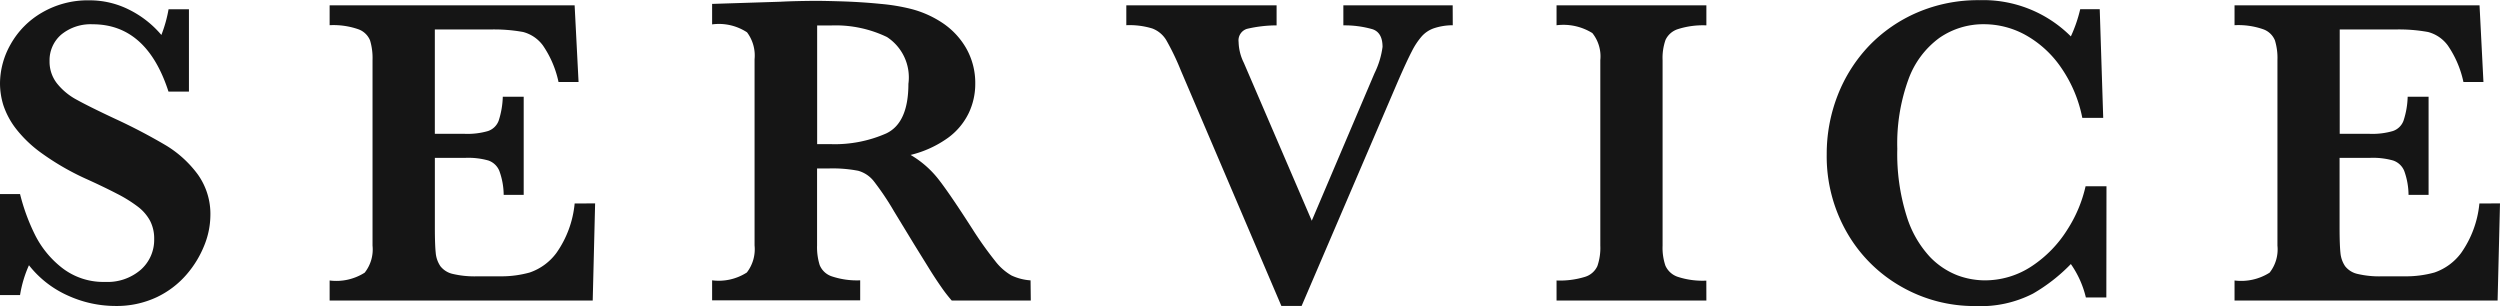
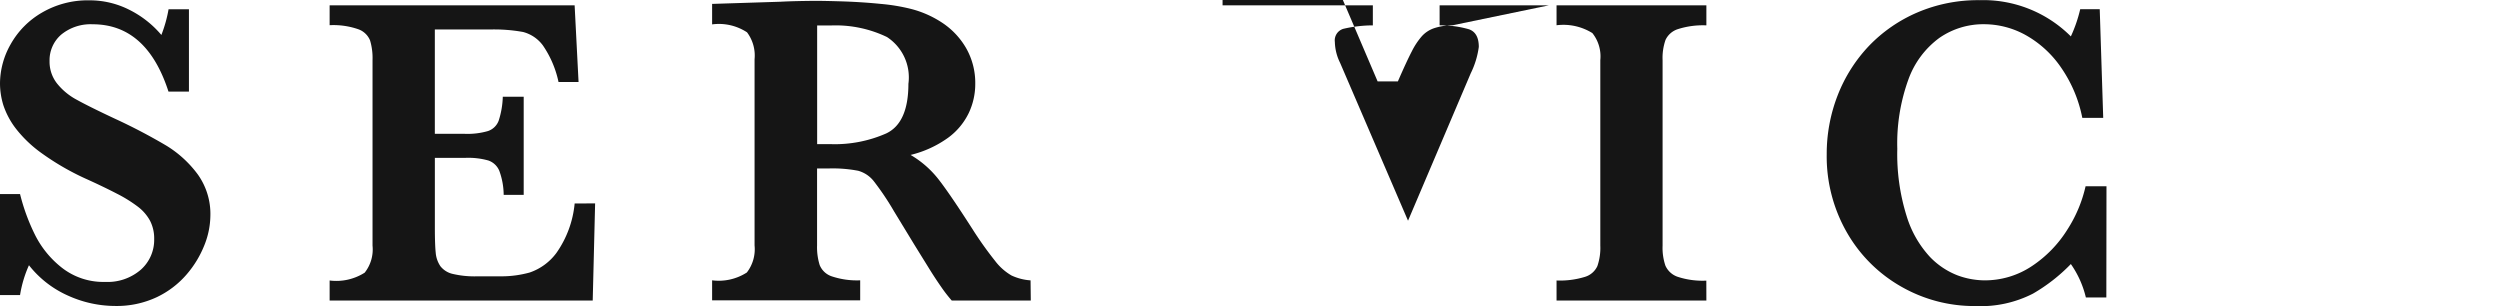
<svg xmlns="http://www.w3.org/2000/svg" width="89.684" height="10.977" viewBox="0 0 89.684 10.977">
  <g id="グループ_3618" data-name="グループ 3618" transform="translate(-630.222 -16.009)">
    <path id="パス_2906" data-name="パス 2906" d="M637.769,23.751a2.912,2.912,0,0,1-.211,1.043,3.68,3.68,0,0,1-.637,1.055,3.251,3.251,0,0,1-1.074.82,3.378,3.378,0,0,1-1.5.316,4.118,4.118,0,0,1-1.676-.367,3.676,3.676,0,0,1-1.41-1.094,4.237,4.237,0,0,0-.32,1.071h-.719V22.97h.719a7.152,7.152,0,0,0,.539,1.468,3.473,3.473,0,0,0,.973,1.184,2.411,2.411,0,0,0,1.543.5,1.821,1.821,0,0,0,1.277-.437,1.429,1.429,0,0,0,.48-1.1,1.383,1.383,0,0,0-.148-.656,1.578,1.578,0,0,0-.43-.5,4.926,4.926,0,0,0-.769-.477q-.489-.253-1.114-.535a9.241,9.241,0,0,1-1.578-.914,4.426,4.426,0,0,1-.933-.894,2.865,2.865,0,0,1-.438-.825,2.67,2.67,0,0,1-.121-.789,2.87,2.87,0,0,1,.383-1.4,3.014,3.014,0,0,1,1.121-1.133,3.263,3.263,0,0,1,1.707-.441,3.142,3.142,0,0,1,1.414.332,3.621,3.621,0,0,1,1.164.91,4.773,4.773,0,0,0,.258-.922H637v2.953h-.734q-.781-2.413-2.719-2.414a1.661,1.661,0,0,0-1.129.371A1.213,1.213,0,0,0,632,18.2a1.26,1.26,0,0,0,.265.8,2.274,2.274,0,0,0,.7.582c.29.161.757.394,1.4.695a20.369,20.369,0,0,1,1.832.961,3.973,3.973,0,0,1,1.117,1.024A2.434,2.434,0,0,1,637.769,23.751Z" fill="#151515" />
    <path id="パス_2907" data-name="パス 2907" d="M651.571,23.306l-.086,3.484h-9.438v-.719a1.894,1.894,0,0,0,1.258-.281,1.344,1.344,0,0,0,.281-.969V18.165a2.2,2.2,0,0,0-.089-.707.712.712,0,0,0-.422-.4,2.715,2.715,0,0,0-1.028-.145V16.2h8.789l.141,2.75h-.719a3.644,3.644,0,0,0-.558-1.308,1.286,1.286,0,0,0-.711-.485,5.825,5.825,0,0,0-1.184-.09h-1.984v3.743H646.9a2.622,2.622,0,0,0,.828-.1.62.62,0,0,0,.383-.371,3.037,3.037,0,0,0,.148-.859h.75V23h-.718a2.564,2.564,0,0,0-.157-.863.657.657,0,0,0-.394-.371,2.673,2.673,0,0,0-.824-.094h-1.094v2.492q0,.625.031.914a1.006,1.006,0,0,0,.168.481.779.779,0,0,0,.445.277,3.426,3.426,0,0,0,.879.086h.852a3.8,3.8,0,0,0,1.027-.137,1.993,1.993,0,0,0,.957-.7,3.678,3.678,0,0,0,.656-1.777Z" fill="#151515" />
    <path id="パス_2908" data-name="パス 2908" d="M667.2,26.79h-2.836a5.144,5.144,0,0,1-.386-.5q-.231-.329-.5-.769c-.183-.294-.334-.539-.453-.731L662.3,23.6a9.87,9.87,0,0,0-.731-1.09,1.08,1.08,0,0,0-.562-.375,4.827,4.827,0,0,0-1.074-.082h-.4v2.765a2.143,2.143,0,0,0,.094.7.709.709,0,0,0,.441.407,2.839,2.839,0,0,0,1.012.14v.719h-5.312v-.719a1.861,1.861,0,0,0,1.246-.281,1.363,1.363,0,0,0,.277-.969V18.134a1.386,1.386,0,0,0-.27-.965,1.837,1.837,0,0,0-1.253-.285v-.735l2.453-.078q.281-.015.644-.023t.676-.008q.243,0,.8.016c.526.015,1.018.047,1.476.093a6.938,6.938,0,0,1,1.086.18,3.679,3.679,0,0,1,1.113.492,2.719,2.719,0,0,1,.86.907,2.519,2.519,0,0,1,.332,1.3,2.428,2.428,0,0,1-.231,1.031,2.384,2.384,0,0,1-.742.891,3.865,3.865,0,0,1-1.347.617,3.522,3.522,0,0,1,.968.832q.4.5,1.25,1.825a12.987,12.987,0,0,0,.813,1.144,2,2,0,0,0,.59.524,1.928,1.928,0,0,0,.683.175Zm-4.39-7.773a1.73,1.73,0,0,0-.77-1.68,4.241,4.241,0,0,0-2.012-.414c-.114,0-.2,0-.269,0s-.139,0-.223,0v4.257h.492a4.58,4.58,0,0,0,1.981-.382Q662.809,20.424,662.81,19.017Z" fill="#151515" />
-     <path id="パス_2909" data-name="パス 2909" d="M682.338,16.915a2.155,2.155,0,0,0-.652.1,1.042,1.042,0,0,0-.457.293,2.56,2.56,0,0,0-.36.543q-.18.344-.5,1.078l-3.453,8.054h-.727l-3.609-8.453a8.8,8.8,0,0,0-.523-1.086.993.993,0,0,0-.5-.414,2.8,2.8,0,0,0-.93-.117V16.2h5.391v.719a4.73,4.73,0,0,0-1.063.125.433.433,0,0,0-.3.469,1.771,1.771,0,0,0,.188.75l2.437,5.664,2.25-5.289a3.048,3.048,0,0,0,.289-.946q0-.507-.351-.632a3.619,3.619,0,0,0-1.055-.141V16.2h3.922Z" fill="#151515" />
+     <path id="パス_2909" data-name="パス 2909" d="M682.338,16.915a2.155,2.155,0,0,0-.652.1,1.042,1.042,0,0,0-.457.293,2.56,2.56,0,0,0-.36.543q-.18.344-.5,1.078h-.727l-3.609-8.453a8.8,8.8,0,0,0-.523-1.086.993.993,0,0,0-.5-.414,2.8,2.8,0,0,0-.93-.117V16.2h5.391v.719a4.73,4.73,0,0,0-1.063.125.433.433,0,0,0-.3.469,1.771,1.771,0,0,0,.188.75l2.437,5.664,2.25-5.289a3.048,3.048,0,0,0,.289-.946q0-.507-.351-.632a3.619,3.619,0,0,0-1.055-.141V16.2h3.922Z" fill="#151515" />
    <path id="パス_2910" data-name="パス 2910" d="M691.436,26.79h-5.375v-.719a3.042,3.042,0,0,0,1.015-.129.717.717,0,0,0,.449-.386,2,2,0,0,0,.106-.735V18.165a1.336,1.336,0,0,0-.285-.969,1.967,1.967,0,0,0-1.285-.281V16.2h5.375v.719a2.955,2.955,0,0,0-1.016.133.738.738,0,0,0-.449.387,1.962,1.962,0,0,0-.106.73v6.656a1.991,1.991,0,0,0,.1.711.741.741,0,0,0,.433.4,2.852,2.852,0,0,0,1.036.14Z" fill="#151515" />
    <path id="パス_2911" data-name="パス 2911" d="M705.784,26.681h-.734a3.507,3.507,0,0,0-.539-1.2,6.209,6.209,0,0,1-1.36,1.062,4.11,4.11,0,0,1-2.07.445,5.269,5.269,0,0,1-2.652-.695,5.2,5.2,0,0,1-1.95-1.941,5.477,5.477,0,0,1-.726-2.809,5.779,5.779,0,0,1,.394-2.117,5.426,5.426,0,0,1,1.125-1.774,5.3,5.3,0,0,1,1.743-1.2,5.513,5.513,0,0,1,2.214-.437,4.446,4.446,0,0,1,3.282,1.3,5.011,5.011,0,0,0,.336-.977h.7l.125,3.9h-.75a4.769,4.769,0,0,0-.735-1.766,3.776,3.776,0,0,0-1.261-1.184,3.081,3.081,0,0,0-1.528-.41,2.767,2.767,0,0,0-1.6.488,3.179,3.179,0,0,0-1.113,1.489,6.716,6.716,0,0,0-.4,2.492,7.443,7.443,0,0,0,.336,2.418,3.777,3.777,0,0,0,.832,1.457,2.737,2.737,0,0,0,1,.668,2.84,2.84,0,0,0,.938.176,3.035,3.035,0,0,0,1.73-.516,4.291,4.291,0,0,0,1.262-1.3,4.823,4.823,0,0,0,.656-1.558h.75Z" fill="#151515" />
-     <path id="パス_2912" data-name="パス 2912" d="M719.906,23.306l-.086,3.484h-9.437v-.719a1.9,1.9,0,0,0,1.258-.281,1.348,1.348,0,0,0,.281-.969V18.165a2.167,2.167,0,0,0-.09-.707.709.709,0,0,0-.422-.4,2.709,2.709,0,0,0-1.027-.145V16.2h8.789l.14,2.75h-.718a3.643,3.643,0,0,0-.559-1.308,1.282,1.282,0,0,0-.711-.485,5.806,5.806,0,0,0-1.183-.09h-1.985v3.743h1.078a2.618,2.618,0,0,0,.828-.1.616.616,0,0,0,.383-.371,3,3,0,0,0,.149-.859h.75V23h-.719a2.568,2.568,0,0,0-.156-.863.656.656,0,0,0-.4-.371,2.664,2.664,0,0,0-.824-.094h-1.094v2.492c0,.417.011.722.031.914a1.017,1.017,0,0,0,.168.481.782.782,0,0,0,.446.277,3.426,3.426,0,0,0,.879.086h.851a3.8,3.8,0,0,0,1.028-.137,2,2,0,0,0,.957-.7,3.688,3.688,0,0,0,.656-1.777Z" fill="#151515" />
  </g>
</svg>